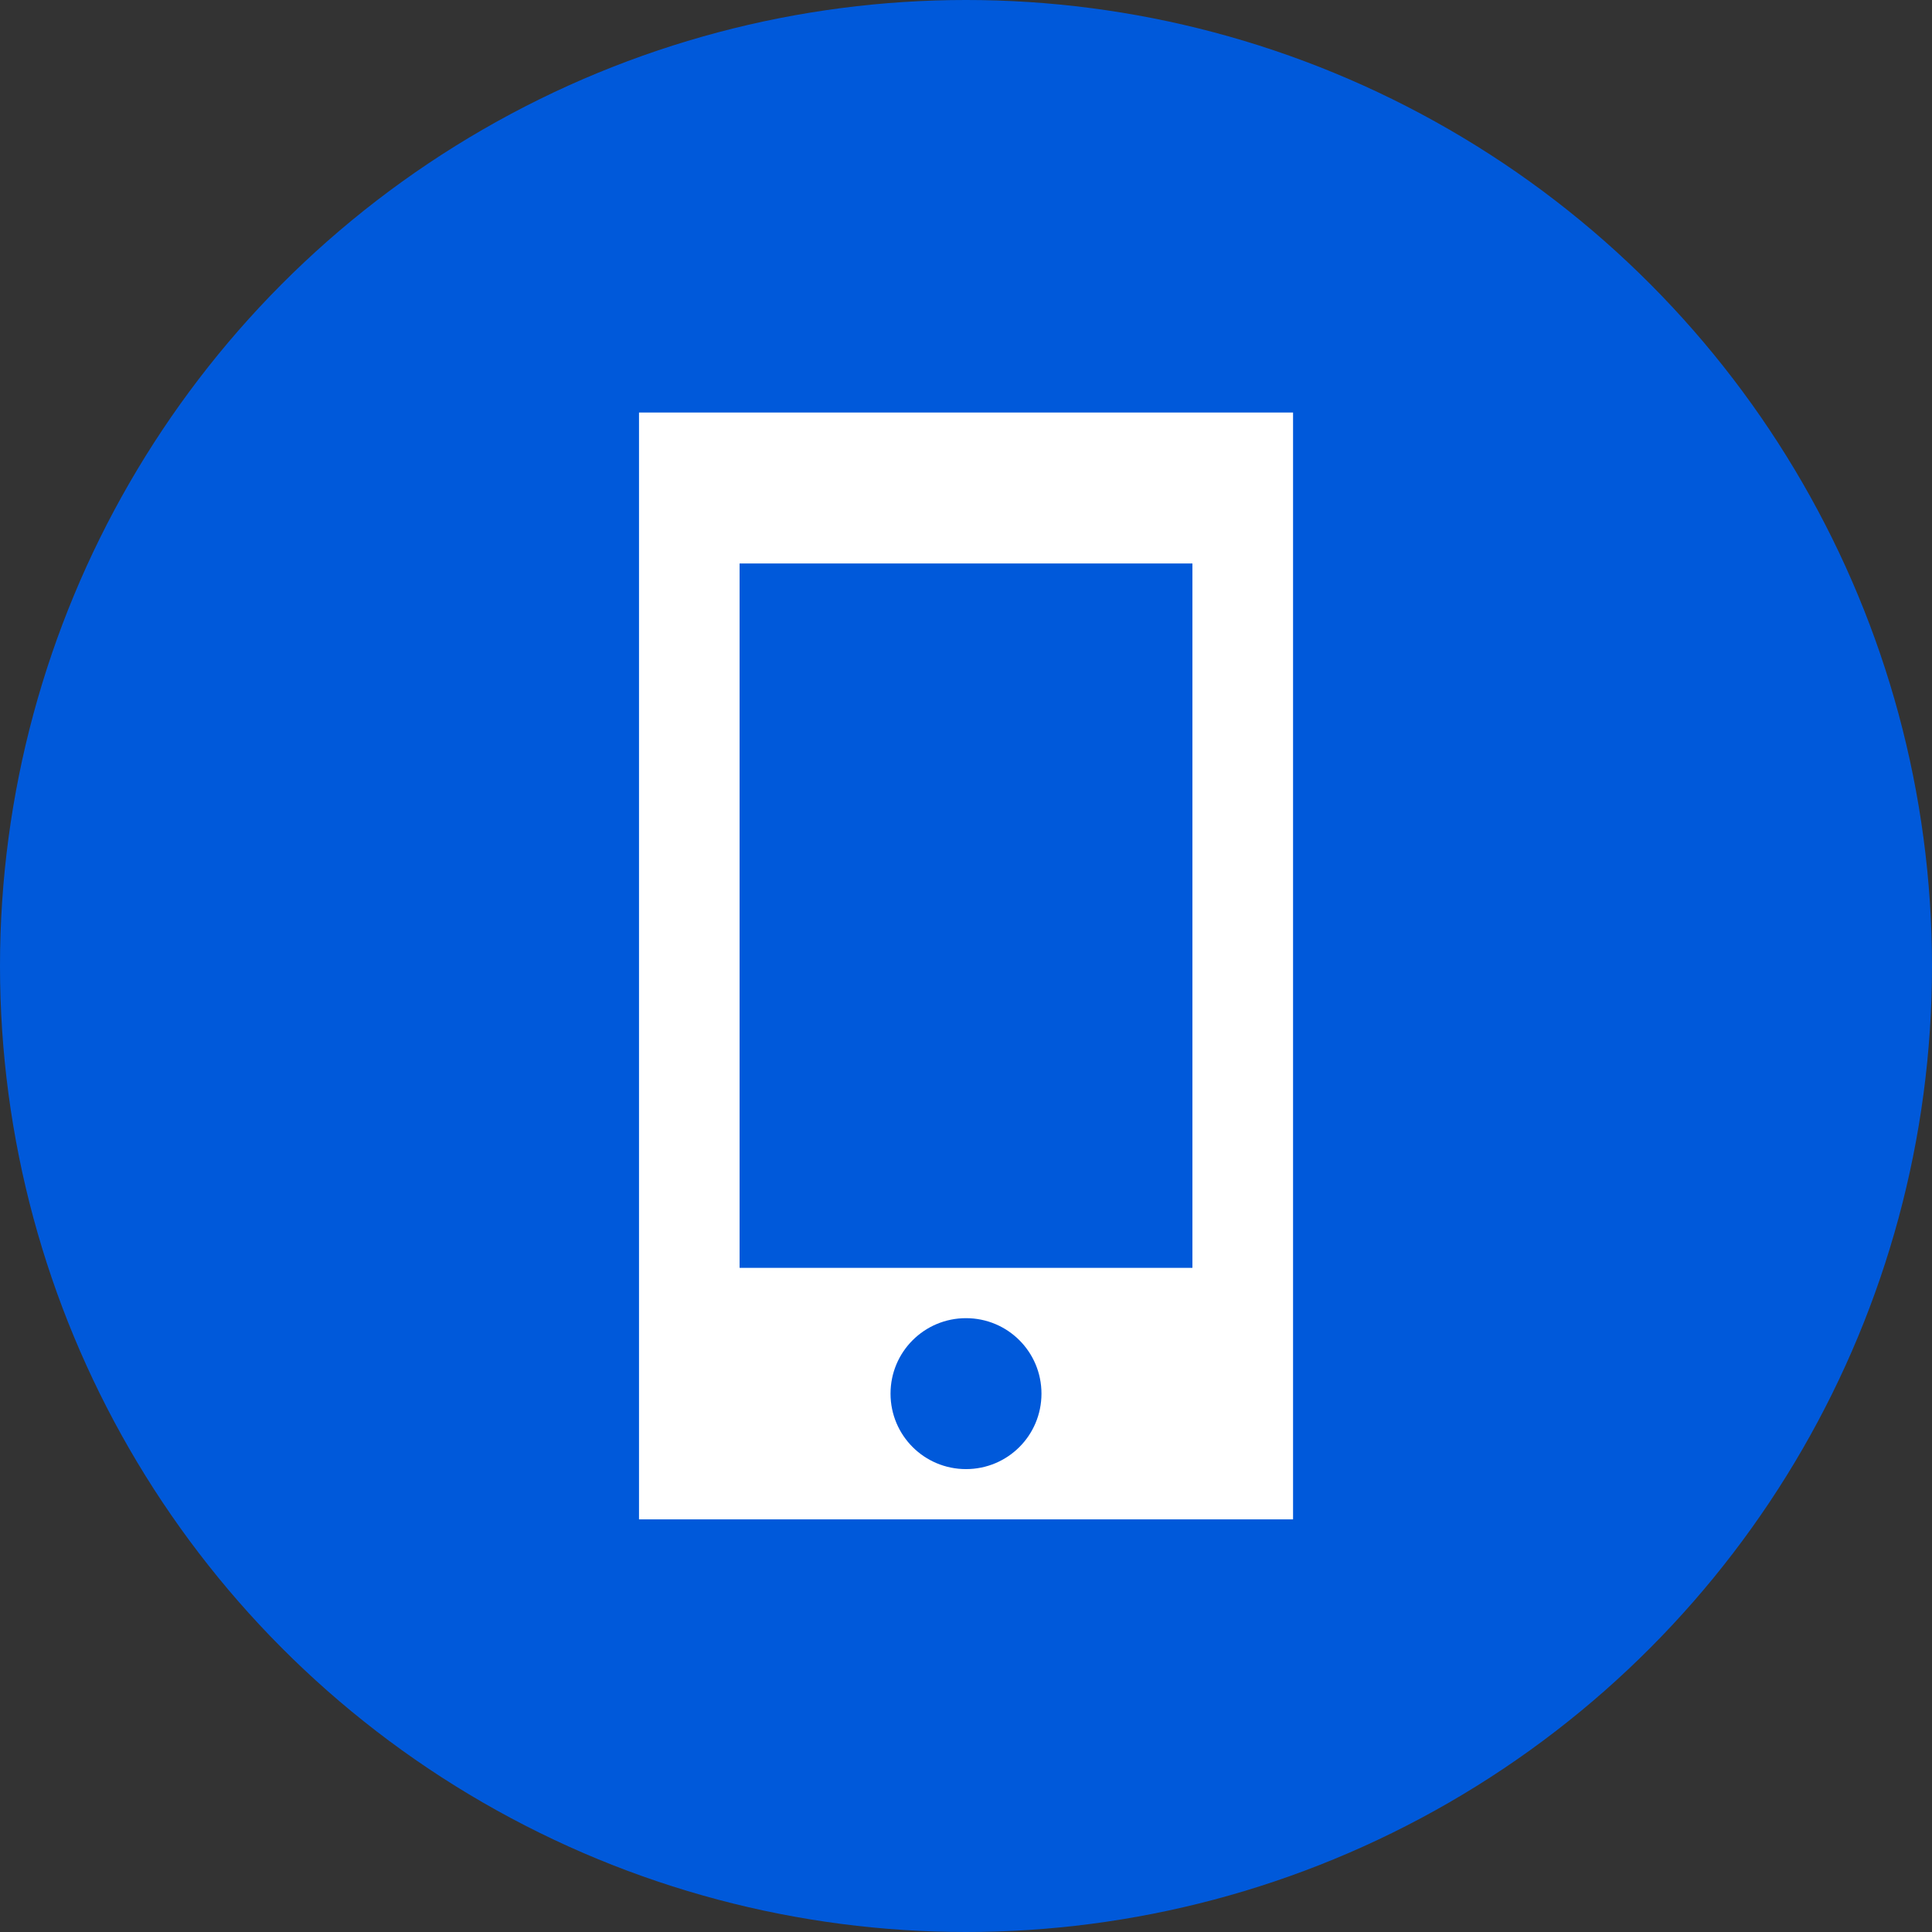
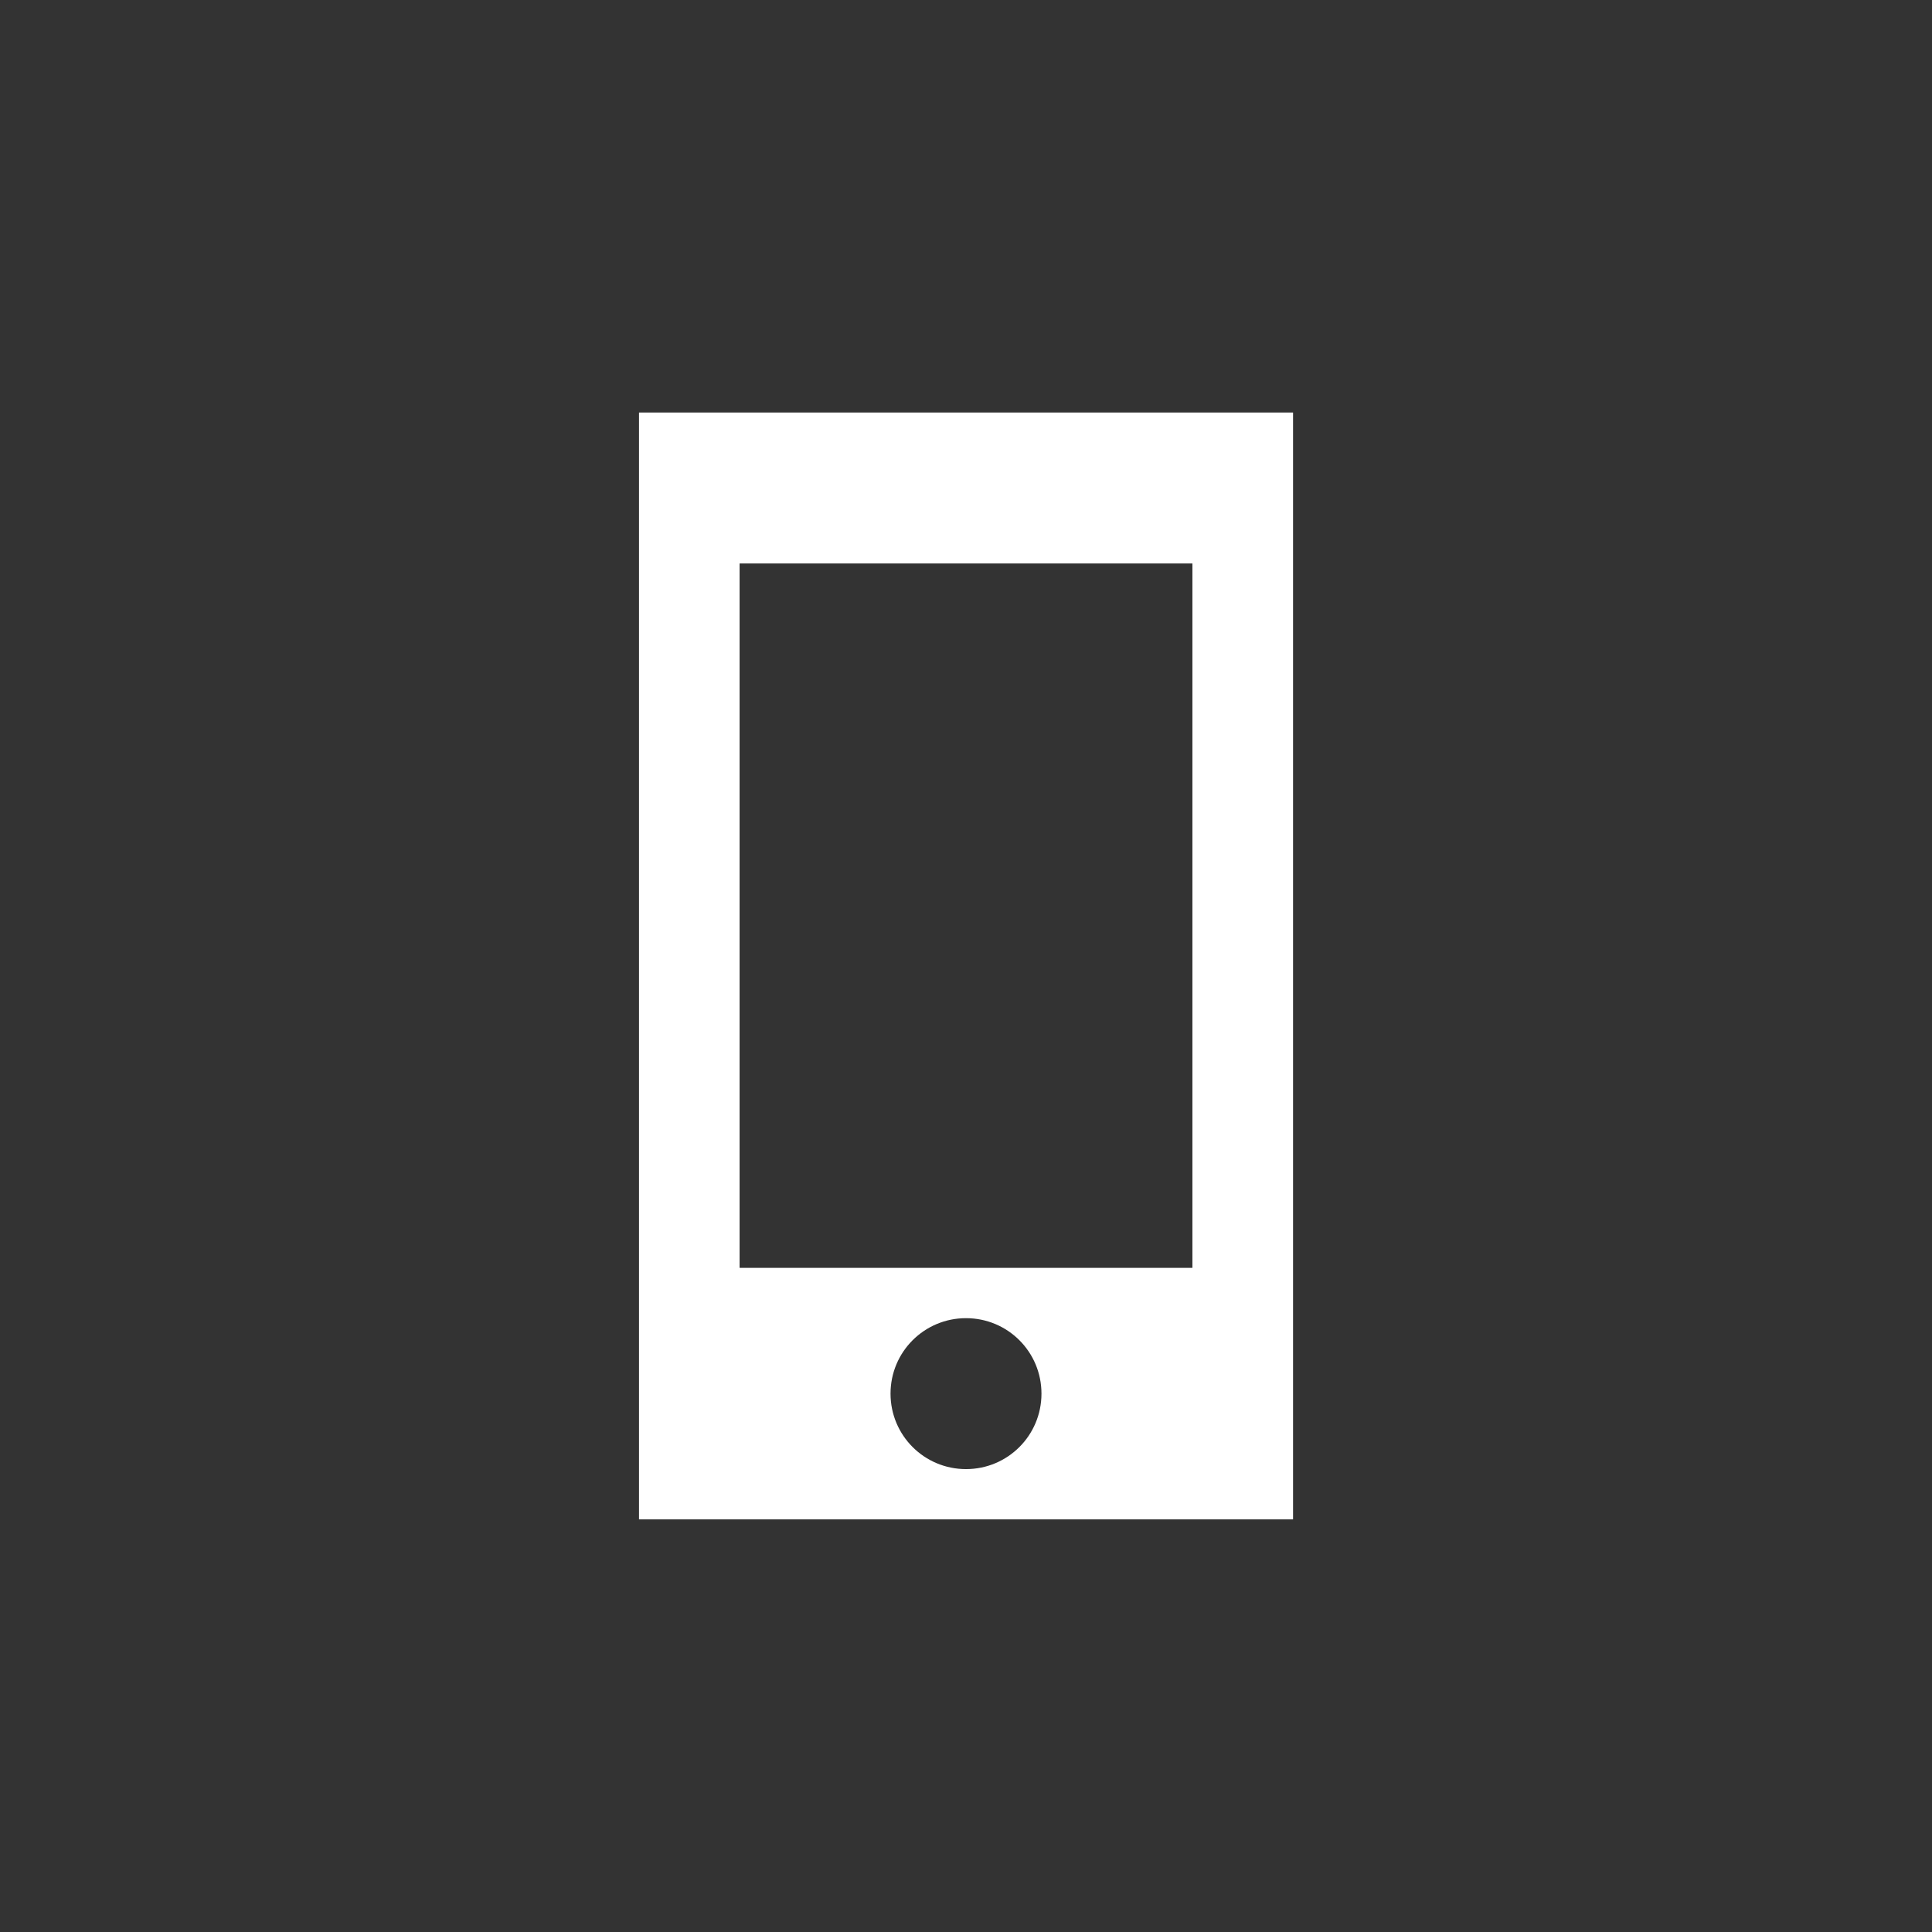
<svg xmlns="http://www.w3.org/2000/svg" xmlns:xlink="http://www.w3.org/1999/xlink" width="32px" height="32px" viewBox="0 0 32 32" version="1.1">
  <rect x="0" y="0" width="32" height="32" fill="#333333" stroke="none" />
  <title>create</title>
  <defs>
-     <path d="M10.833,0 L0,0 L0,18.333 L10.833,18.333 L10.833,0 Z M5.417,17.5 C4.725,17.5 4.167,16.942 4.167,16.25 C4.167,15.558 4.725,15 5.417,15 C6.108,15 6.667,15.558 6.667,16.25 C6.667,16.942 6.108,17.5 5.417,17.5 Z M9.167,14.167 L1.667,14.167 L1.667,2.5 L9.167,2.5 L9.167,14.167 Z" id="path-1" />
+     <path d="M10.833,0 L0,0 L0,18.333 L10.833,18.333 L10.833,0 M5.417,17.5 C4.725,17.5 4.167,16.942 4.167,16.25 C4.167,15.558 4.725,15 5.417,15 C6.108,15 6.667,15.558 6.667,16.25 C6.667,16.942 6.108,17.5 5.417,17.5 Z M9.167,14.167 L1.667,14.167 L1.667,2.5 L9.167,2.5 L9.167,14.167 Z" id="path-1" />
  </defs>
  <g id="✅-ZENDESK" stroke="none" stroke-width="1" fill="none" fill-rule="evenodd">
    <g id="create">
-       <circle id="Oval" fill="#0059DA" cx="16" cy="16" r="16" />
      <g id="AV-/-fiber_dvr" transform="translate(16, 16) scale(-1, 1) translate(-16, -16) translate(10.583, 6.833)">
        <mask id="mask-2" fill="white">
          <use xlink:href="#path-1" />
        </mask>
        <use id="Icon" fill="#FFFFFF" xlink:href="#path-1" />
      </g>
    </g>
  </g>
</svg>